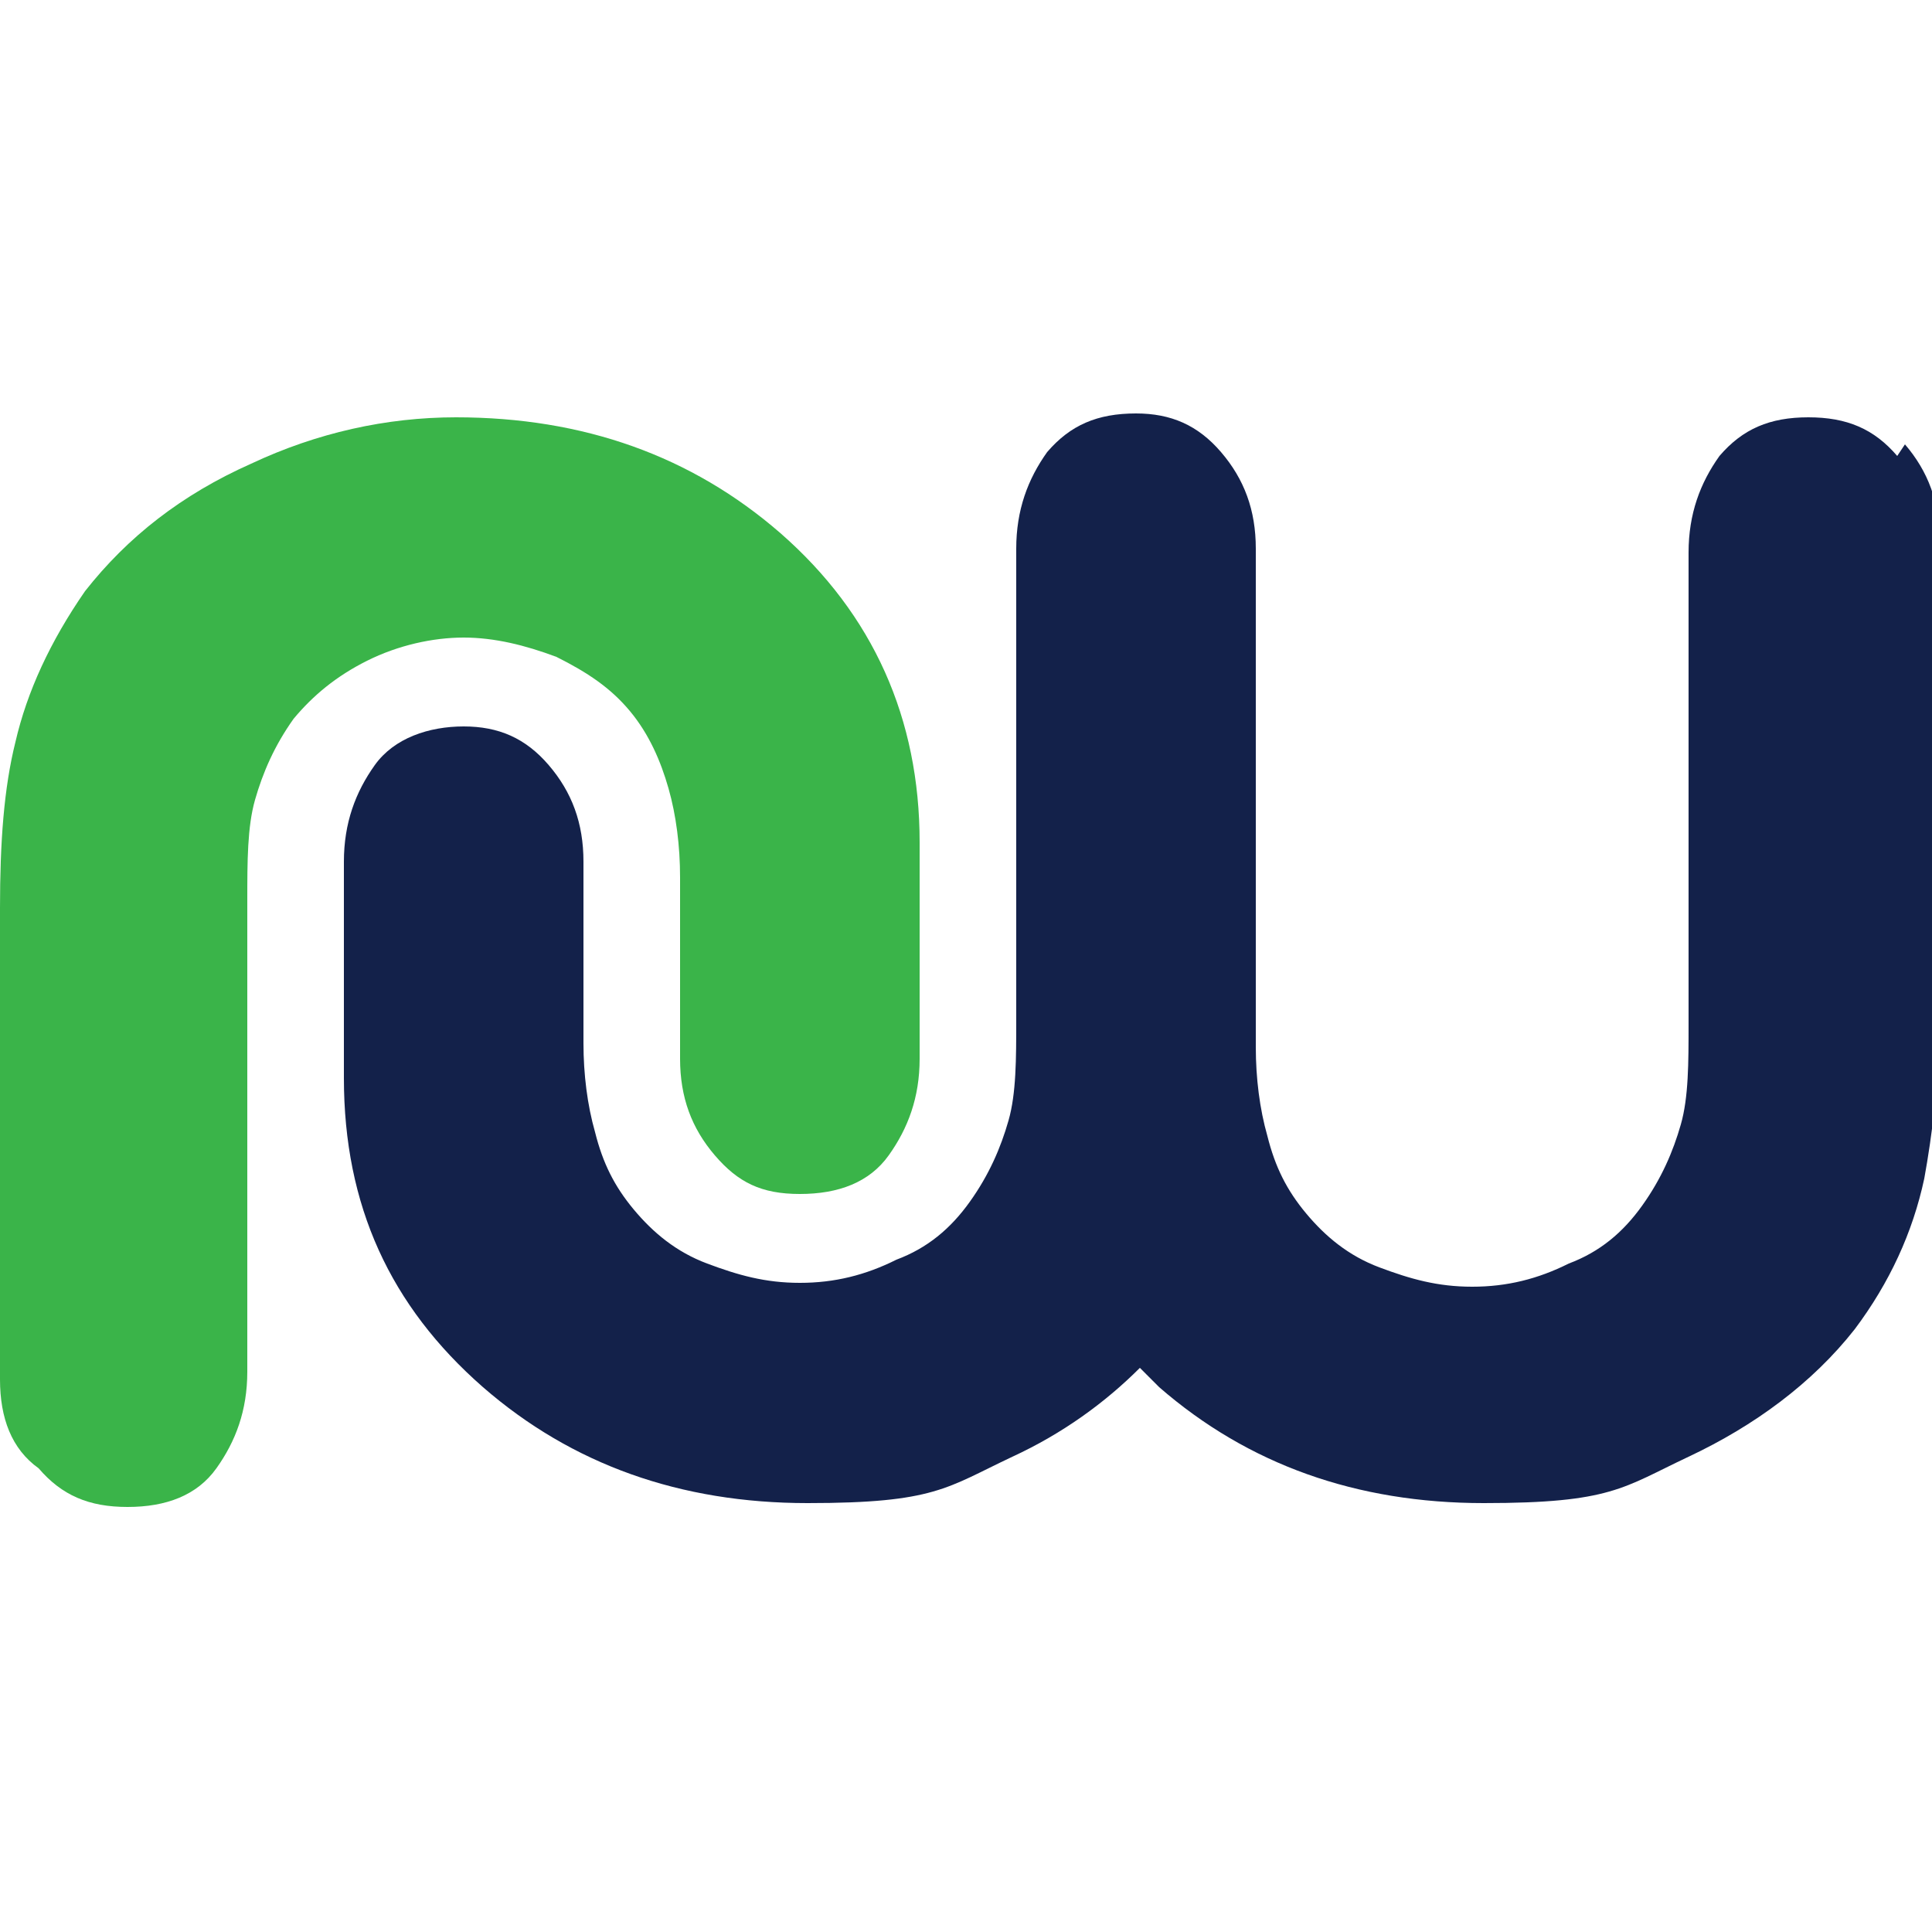
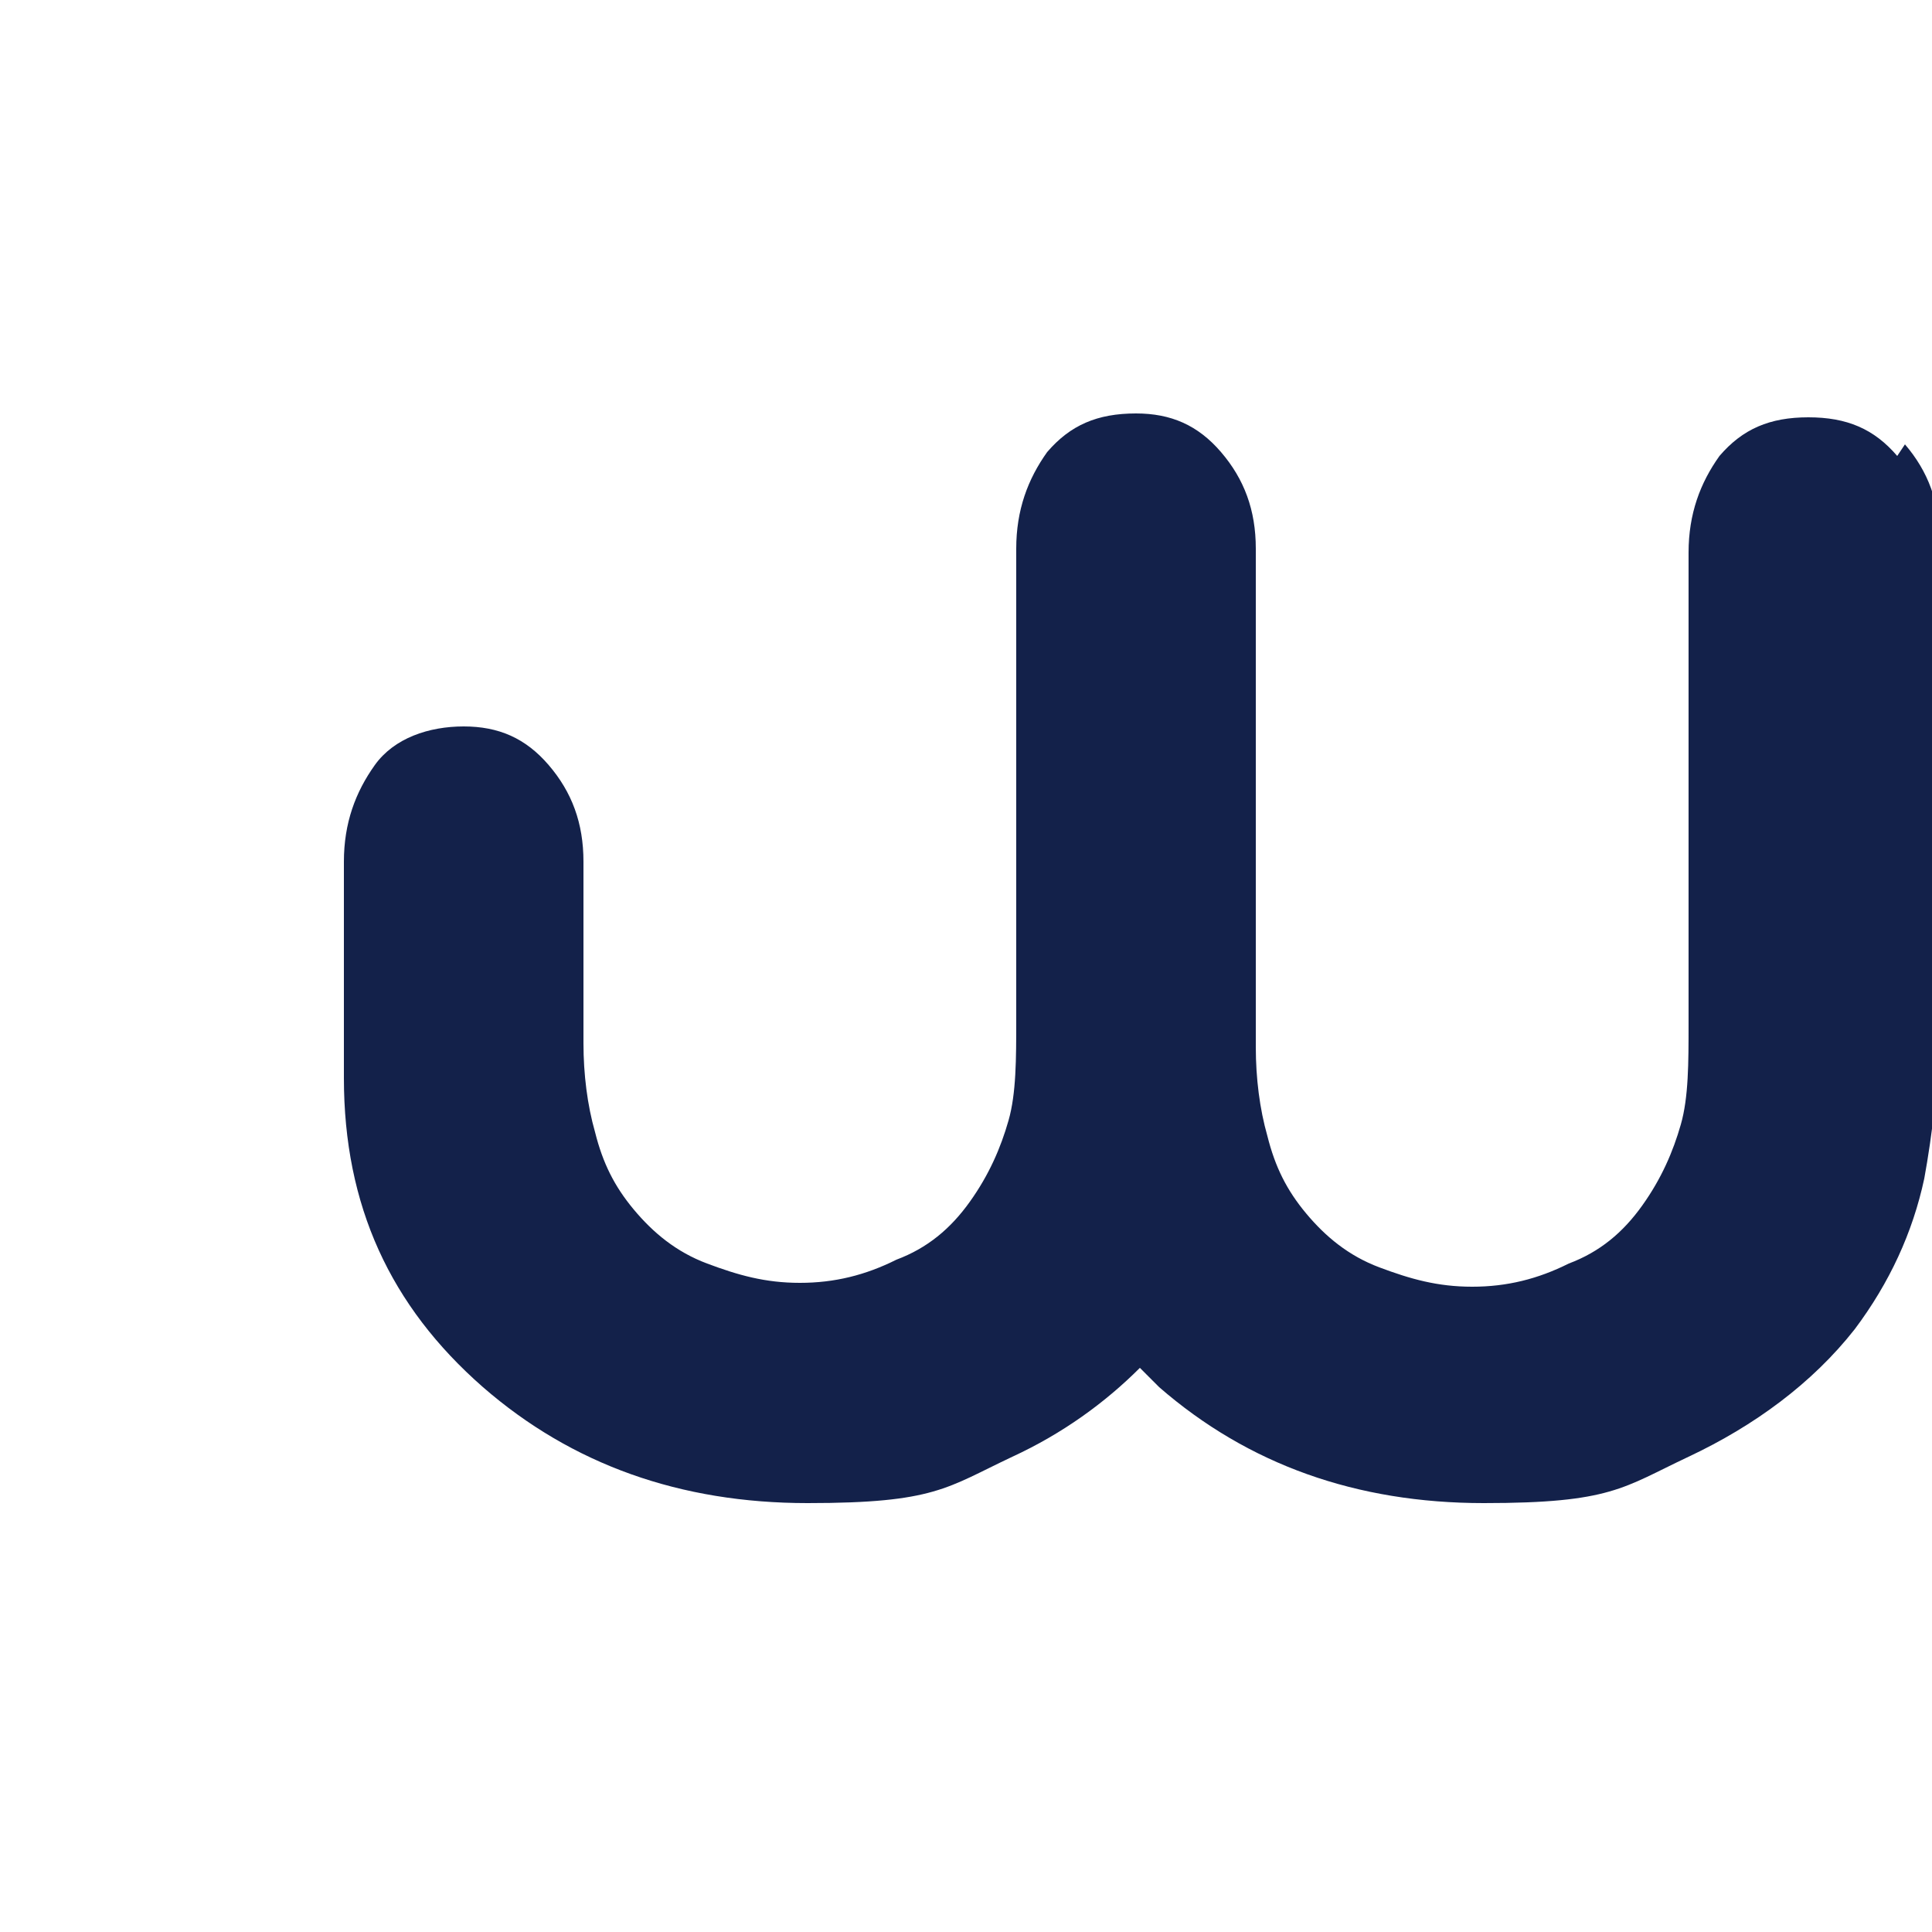
<svg xmlns="http://www.w3.org/2000/svg" viewBox="0 0 50 50" version="1.1" data-sanitized-data-name="Layer 1" data-name="Layer 1" id="Layer_1">
  <defs>
    <style>
      .cls-1 {
        fill: #13214a;
      }

      .cls-1, .cls-2 {
        stroke-width: 0px;
      }

      .cls-2 {
        fill: #3ab449;
      }
    </style>
  </defs>
-   <path d="M0,35.7v-12.2C0,21.8.1,20.4.4,19.2c.3-1.3.9-2.6,1.8-3.9,1.1-1.4,2.5-2.5,4.3-3.3,1.7-.8,3.5-1.2,5.3-1.2,3.3,0,6.1,1,8.4,3,2.4,2.1,3.6,4.8,3.6,8v5.6c0,1-.3,1.8-.8,2.5-.5.7-1.3,1-2.3,1s-1.6-.3-2.2-1c-.6-.7-.9-1.5-.9-2.5v-4.7c0-.8-.1-1.6-.3-2.3-.2-.7-.5-1.4-1-2-.5-.6-1.1-1-1.9-1.4-.8-.3-1.6-.5-2.4-.5s-1.7.2-2.5.6c-.8.4-1.4.9-1.9,1.5-.5.7-.8,1.4-1,2.1-.2.7-.2,1.6-.2,2.6v12.2c0,1-.3,1.8-.8,2.5-.5.7-1.3,1-2.3,1s-1.7-.3-2.3-1C.3,37.5,0,36.7,0,35.7Z" class="cls-2" />
  <path d="M49.1,11.8c-.6-.7-1.3-1-2.3-1s-1.7.3-2.3,1c-.5.7-.8,1.5-.8,2.5v12.2c0,1,0,1.9-.2,2.6-.2.7-.5,1.4-1,2.1-.5.7-1.1,1.2-1.9,1.5-.8.4-1.6.6-2.5.6s-1.6-.2-2.4-.5c-.8-.3-1.4-.8-1.9-1.4-.5-.6-.8-1.2-1-2-.2-.7-.3-1.5-.3-2.3v-12.9c0-1-.3-1.8-.9-2.5-.6-.7-1.3-1-2.2-1s0,0,0,0c0,0,0,0,0,0-1,0-1.7.3-2.3,1-.5.7-.8,1.5-.8,2.5v12.2c0,1,0,1.9-.2,2.6-.2.7-.5,1.4-1,2.1-.5.7-1.1,1.2-1.9,1.5-.8.4-1.6.6-2.5.6s-1.6-.2-2.4-.5c-.8-.3-1.4-.8-1.9-1.4-.5-.6-.8-1.2-1-2-.2-.7-.3-1.5-.3-2.3v-4.7c0-1-.3-1.8-.9-2.5-.6-.7-1.3-1-2.2-1s-1.8.3-2.3,1c-.5.7-.8,1.5-.8,2.5v5.6c0,3.3,1.2,5.9,3.6,8,2.3,2,5.1,3,8.4,3s3.6-.4,5.3-1.2c1.3-.6,2.4-1.4,3.3-2.3.2.2.3.3.5.5,2.3,2,5.1,3,8.4,3s3.6-.4,5.3-1.2c1.7-.8,3.2-1.9,4.3-3.3.9-1.2,1.5-2.5,1.8-3.9.2-1.1.4-2.6.4-4.3v-12.2c0-1-.3-1.8-.9-2.5Z" class="cls-1" />
</svg>